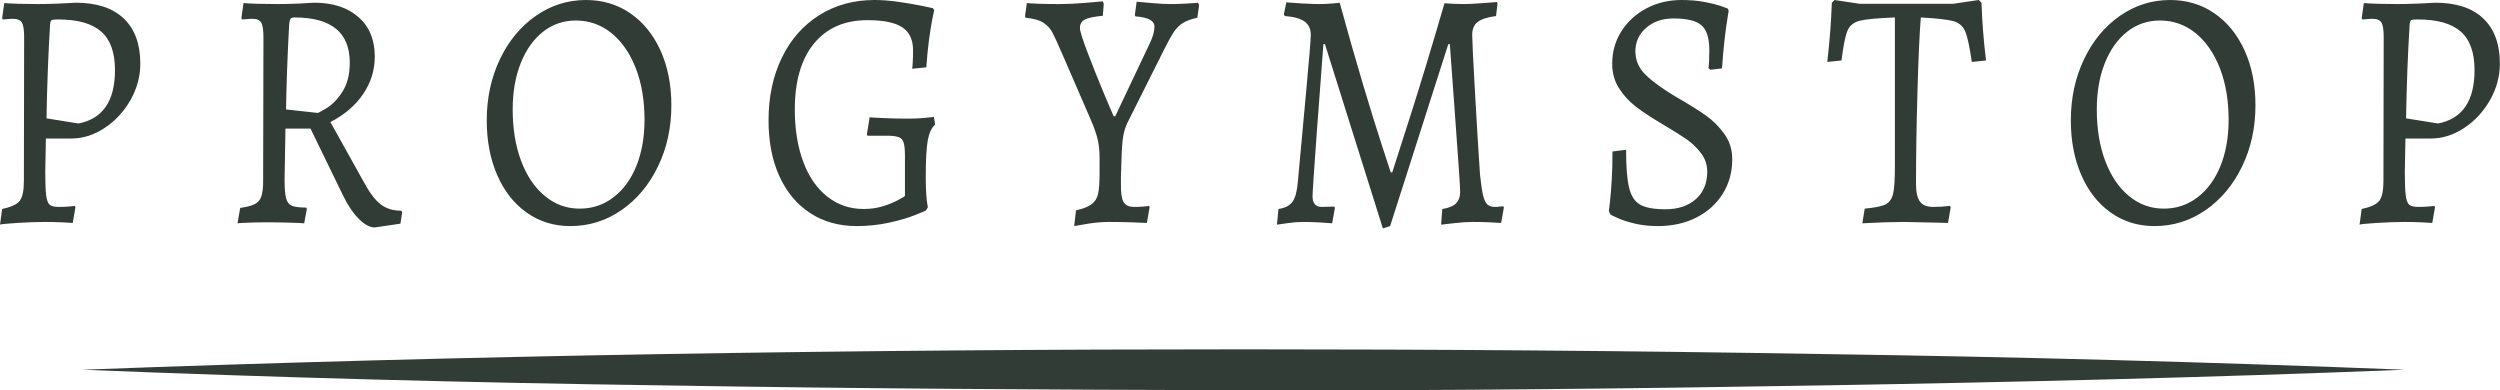
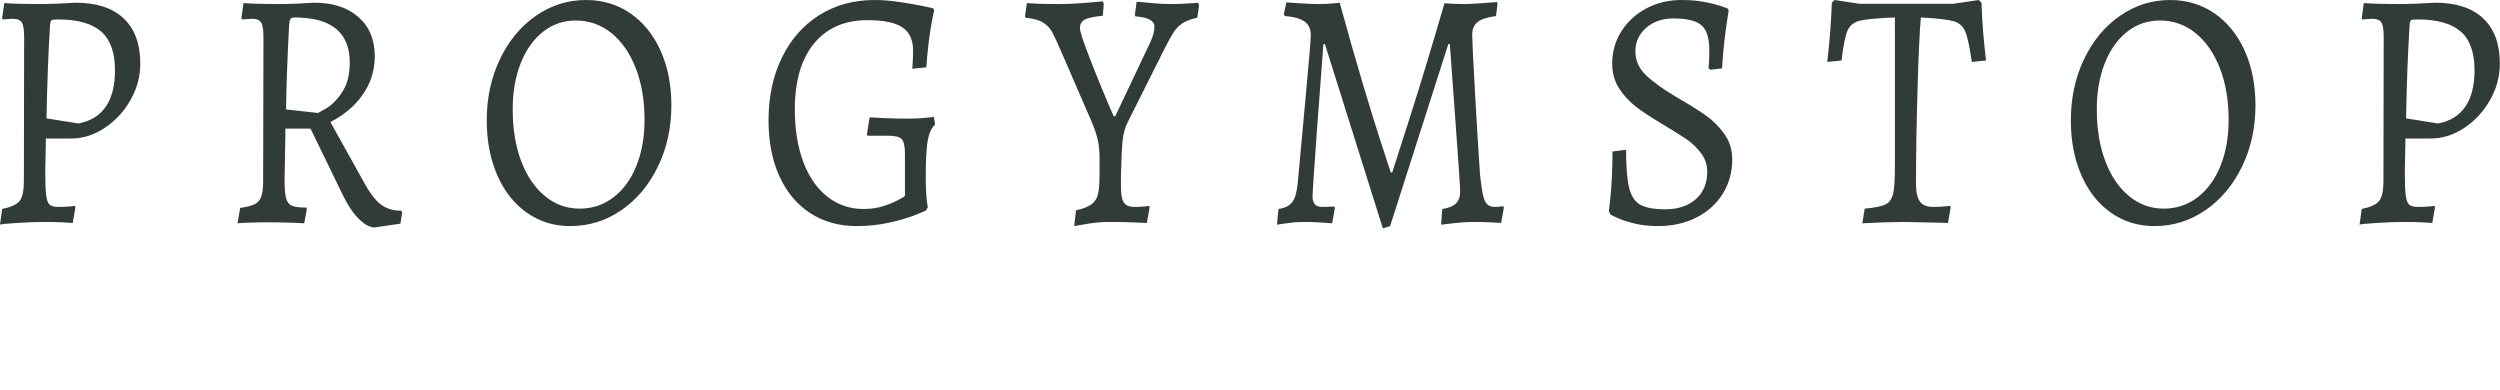
<svg xmlns="http://www.w3.org/2000/svg" fill="none" viewBox="0 0 269 42" height="42" width="269">
  <path fill="#323C37" d="M0 24.174L0.23 22.487C1.181 22.288 1.808 21.999 2.11 21.621C2.417 21.237 2.57 20.519 2.57 19.466L2.597 4.01C2.597 3.223 2.516 2.696 2.354 2.43C2.191 2.16 1.874 2.024 1.4 2.024C1.184 2.024 0.967 2.037 0.751 2.062C0.534 2.083 0.383 2.093 0.298 2.093L0.23 1.947L0.46 0.33C0.717 0.355 1.204 0.381 1.921 0.406C2.633 0.427 3.346 0.437 4.058 0.437C4.73 0.437 5.495 0.419 6.351 0.383C7.204 0.348 7.803 0.317 8.15 0.291C10.401 0.291 12.121 0.856 13.311 1.986C14.502 3.115 15.097 4.736 15.097 6.847C15.097 8.216 14.745 9.522 14.042 10.764C13.338 12.001 12.414 13.001 11.269 13.762C10.123 14.524 8.922 14.904 7.663 14.904H4.938L4.87 18.508C4.87 19.689 4.904 20.529 4.971 21.03C5.035 21.531 5.159 21.863 5.343 22.027C5.528 22.185 5.848 22.265 6.304 22.265C6.669 22.265 7.021 22.252 7.359 22.226C7.693 22.201 7.925 22.175 8.056 22.15L8.117 22.303L7.826 23.99C7.609 23.969 7.215 23.946 6.642 23.921C6.069 23.895 5.47 23.882 4.843 23.882C3.977 23.882 2.965 23.918 1.806 23.99C0.647 24.066 0.045 24.128 0 24.174ZM8.441 13.287C9.74 13.041 10.721 12.438 11.384 11.477C12.042 10.521 12.371 9.21 12.371 7.544C12.371 5.653 11.88 4.273 10.897 3.404C9.909 2.53 8.367 2.093 6.27 2.093C5.878 2.093 5.639 2.119 5.553 2.17C5.467 2.221 5.413 2.369 5.391 2.614C5.197 5.727 5.068 9.101 5.005 12.735L8.441 13.287ZM40.326 24.473C39.785 24.473 39.206 24.158 38.588 23.53C37.97 22.906 37.402 22.055 36.883 20.977L33.413 13.839H30.715L30.62 19.321C30.62 20.251 30.674 20.918 30.782 21.322C30.89 21.73 31.096 22.001 31.398 22.134C31.7 22.267 32.218 22.334 32.953 22.334L33.021 22.487L32.73 24.028C32.469 24.003 31.948 23.98 31.168 23.959C30.392 23.933 29.581 23.921 28.733 23.921C27.975 23.921 27.306 23.933 26.724 23.959C26.138 23.98 25.748 24.003 25.554 24.028L25.845 22.372C26.539 22.275 27.06 22.139 27.407 21.966C27.75 21.797 27.987 21.521 28.117 21.138C28.248 20.759 28.314 20.202 28.314 19.466L28.347 4.01C28.347 3.223 28.266 2.696 28.104 2.43C27.942 2.16 27.621 2.024 27.143 2.024C26.927 2.024 26.71 2.037 26.494 2.062C26.278 2.083 26.127 2.093 26.041 2.093L25.973 1.947L26.203 0.33C26.465 0.355 26.952 0.381 27.664 0.406C28.377 0.427 29.091 0.437 29.808 0.437C30.543 0.437 31.317 0.419 32.128 0.383C32.94 0.348 33.497 0.317 33.799 0.291C35.815 0.291 37.406 0.808 38.574 1.84C39.742 2.867 40.326 4.278 40.326 6.072C40.326 7.544 39.909 8.894 39.075 10.12C38.241 11.347 37.066 12.351 35.551 13.133L39.122 19.543C39.753 20.718 40.367 21.534 40.962 21.989C41.557 22.444 42.288 22.671 43.153 22.671L43.282 22.817L43.086 24.066L40.326 24.473ZM34.124 12.144C34.124 12.216 34.448 12.055 35.098 11.661C35.747 11.273 36.331 10.672 36.849 9.86C37.373 9.052 37.634 8.009 37.634 6.732C37.634 3.496 35.652 1.878 31.689 1.878C31.472 1.878 31.326 1.932 31.249 2.039C31.177 2.152 31.13 2.379 31.107 2.722C30.913 6.473 30.805 9.492 30.782 11.776L34.124 12.144ZM61.362 24.327C59.612 24.327 58.054 23.847 56.688 22.886C55.326 21.93 54.266 20.588 53.509 18.861C52.751 17.128 52.373 15.157 52.373 12.949C52.373 10.547 52.844 8.359 53.786 6.387C54.724 4.408 56.011 2.85 57.648 1.71C59.281 0.57 61.082 0 63.053 0C64.847 0 66.439 0.478 67.828 1.434C69.212 2.39 70.294 3.726 71.075 5.444C71.85 7.161 72.238 9.124 72.238 11.332C72.238 13.739 71.758 15.934 70.797 17.918C69.832 19.906 68.522 21.47 66.867 22.61C65.213 23.755 63.377 24.327 61.362 24.327ZM62.37 22.449C63.736 22.449 64.949 22.042 66.008 21.23C67.068 20.422 67.891 19.295 68.477 17.849C69.059 16.402 69.35 14.746 69.35 12.88C69.35 10.795 69.036 8.947 68.41 7.337C67.783 5.732 66.912 4.475 65.799 3.565C64.68 2.66 63.398 2.208 61.95 2.208C60.629 2.208 59.454 2.612 58.426 3.419C57.398 4.232 56.598 5.362 56.025 6.808C55.452 8.255 55.166 9.911 55.166 11.776C55.166 13.862 55.468 15.707 56.072 17.312C56.677 18.922 57.527 20.179 58.622 21.084C59.714 21.994 60.963 22.449 62.37 22.449ZM92.178 24.327C90.27 24.327 88.602 23.859 87.172 22.924C85.748 21.994 84.645 20.675 83.865 18.968C83.085 17.266 82.695 15.26 82.695 12.949C82.695 10.424 83.171 8.181 84.122 6.218C85.073 4.255 86.415 2.727 88.147 1.633C89.878 0.544 91.86 0 94.092 0C94.89 0 95.756 0.066 96.689 0.199C97.618 0.337 98.419 0.473 99.09 0.606C99.762 0.739 100.195 0.831 100.389 0.882L100.518 1.104C100.477 1.252 100.403 1.607 100.294 2.17C100.186 2.732 100.071 3.468 99.949 4.378C99.832 5.288 99.74 6.243 99.672 7.245L98.15 7.399C98.173 7.276 98.193 7.036 98.211 6.678C98.234 6.32 98.245 5.896 98.245 5.405C98.245 4.281 97.862 3.46 97.095 2.944C96.324 2.428 95.073 2.17 93.341 2.17C90.875 2.17 88.954 3.011 87.578 4.692C86.208 6.374 85.522 8.735 85.522 11.776C85.522 13.908 85.824 15.784 86.428 17.404C87.033 19.024 87.898 20.276 89.026 21.161C90.153 22.045 91.452 22.487 92.922 22.487C93.702 22.487 94.417 22.382 95.066 22.173C95.715 21.963 96.261 21.736 96.703 21.49C97.149 21.245 97.372 21.11 97.372 21.084V16.599C97.372 15.761 97.257 15.219 97.028 14.973C96.802 14.728 96.322 14.605 95.587 14.605H93.341L93.28 14.46L93.571 12.62C93.833 12.645 94.385 12.676 95.228 12.712C96.072 12.748 96.894 12.765 97.697 12.765C98.279 12.765 98.852 12.742 99.415 12.696C99.979 12.645 100.335 12.607 100.484 12.581L100.619 13.394C100.227 13.762 99.961 14.345 99.821 15.142C99.681 15.94 99.611 17.245 99.611 19.06C99.611 20.486 99.686 21.567 99.835 22.303L99.645 22.633C99.645 22.658 99.26 22.824 98.489 23.131C97.722 23.438 96.782 23.714 95.668 23.959C94.55 24.204 93.386 24.327 92.178 24.327ZM115.581 24.327L115.777 22.633C116.557 22.459 117.121 22.236 117.468 21.966C117.815 21.7 118.043 21.332 118.151 20.862C118.259 20.396 118.313 19.66 118.313 18.654V17.036C118.313 16.274 118.248 15.607 118.117 15.035C117.986 14.457 117.736 13.739 117.366 12.88L114.444 6.141C113.885 4.843 113.486 3.966 113.247 3.511C113.008 3.057 112.672 2.696 112.239 2.43C111.806 2.16 111.18 1.986 110.359 1.909L110.291 1.763L110.488 0.33C110.727 0.355 111.18 0.381 111.847 0.406C112.519 0.427 113.256 0.437 114.059 0.437C114.816 0.437 115.698 0.396 116.704 0.314C117.709 0.227 118.363 0.171 118.665 0.146L118.766 0.406L118.665 1.694C117.691 1.792 117.037 1.932 116.704 2.116C116.37 2.3 116.203 2.599 116.203 3.013C116.203 3.335 116.474 4.207 117.015 5.628C117.556 7.054 118.113 8.451 118.685 9.821C119.258 11.196 119.641 12.093 119.835 12.512H119.998L123.697 4.707C124.045 3.997 124.218 3.384 124.218 2.867C124.218 2.229 123.537 1.861 122.175 1.763L122.108 1.618L122.304 0.184C122.566 0.21 123.107 0.258 123.927 0.33C124.748 0.401 125.409 0.437 125.909 0.437C126.428 0.437 127.007 0.419 127.647 0.383C128.283 0.348 128.698 0.317 128.892 0.291L129.027 0.552L128.831 1.909C128.137 2.057 127.596 2.262 127.208 2.522C126.815 2.778 126.475 3.146 126.186 3.626C125.893 4.102 125.465 4.904 124.901 6.034C124.771 6.33 124.662 6.55 124.577 6.693L121.33 13.172C121.05 13.739 120.872 14.378 120.796 15.088C120.719 15.799 120.658 17.087 120.613 18.953V19.758C120.595 20.718 120.687 21.375 120.89 21.728C121.098 22.086 121.483 22.265 122.047 22.265C122.39 22.265 122.714 22.252 123.021 22.226C123.323 22.201 123.528 22.175 123.636 22.15L123.697 22.303L123.406 23.99C123.104 23.969 122.547 23.946 121.736 23.921C120.924 23.895 120.108 23.882 119.287 23.882C118.615 23.882 117.889 23.944 117.109 24.066C116.329 24.189 115.82 24.276 115.581 24.327ZM148.798 24.58L142.562 4.746H142.399C142.269 6.366 142.041 9.402 141.716 13.854C141.392 18.306 141.229 20.729 141.229 21.122C141.229 21.884 141.565 22.265 142.237 22.265L143.57 22.226L143.637 22.372L143.34 24.028C143.105 24.003 142.679 23.972 142.061 23.936C141.443 23.9 140.821 23.882 140.194 23.882C139.653 23.882 139.096 23.926 138.524 24.013C137.947 24.1 137.572 24.153 137.401 24.174L137.563 22.487C138.258 22.385 138.756 22.132 139.058 21.728C139.36 21.324 139.554 20.632 139.64 19.65C139.856 17.345 140.143 14.235 140.499 10.32C140.859 6.41 141.04 4.219 141.04 3.749C141.04 3.115 140.817 2.637 140.37 2.315C139.928 1.998 139.22 1.802 138.246 1.725L138.145 1.541L138.409 0.253C138.688 0.279 139.241 0.317 140.066 0.368C140.887 0.414 141.513 0.437 141.946 0.437C142.334 0.437 142.762 0.419 143.231 0.383C143.696 0.348 144.002 0.317 144.151 0.291C145.017 3.455 145.856 6.394 146.667 9.108C147.479 11.817 148.146 13.969 148.669 15.564C149.188 17.159 149.513 18.153 149.643 18.546H149.806C150.108 17.636 150.8 15.477 151.882 12.068C152.965 8.658 154.144 4.759 155.42 0.368C155.42 0.342 155.713 0.355 156.299 0.406L157.564 0.437C157.974 0.437 158.59 0.406 159.41 0.345C160.236 0.284 160.788 0.243 161.068 0.222L161.135 0.368L160.973 1.725C160.04 1.848 159.379 2.062 158.991 2.369C158.603 2.676 158.409 3.136 158.409 3.749C158.409 4.291 158.506 6.297 158.7 9.768C158.894 13.238 159.077 16.238 159.248 18.769C159.356 19.776 159.465 20.517 159.573 20.992C159.681 21.472 159.834 21.805 160.033 21.989C160.227 22.173 160.497 22.265 160.844 22.265C161.038 22.265 161.221 22.252 161.392 22.226C161.568 22.201 161.688 22.188 161.751 22.188L161.818 22.334L161.521 23.99C161.304 23.969 160.899 23.946 160.303 23.921C159.708 23.895 159.086 23.882 158.436 23.882C157.855 23.882 157.201 23.926 156.475 24.013C155.749 24.1 155.278 24.153 155.061 24.174L155.19 22.487C155.862 22.385 156.349 22.188 156.651 21.897C156.957 21.6 157.111 21.184 157.111 20.647C157.111 20.131 156.953 17.739 156.637 13.471C156.322 9.198 156.11 6.289 156.002 4.746H155.839L149.576 24.327L148.798 24.58ZM178.376 24.327C177.465 24.327 176.631 24.235 175.874 24.051C175.116 23.867 174.494 23.663 174.007 23.438C173.52 23.218 173.276 23.095 173.276 23.07L173.114 22.702C173.137 22.559 173.179 22.191 173.243 21.598C173.31 21.01 173.371 20.243 173.425 19.298C173.479 18.357 173.506 17.358 173.506 16.3L174.967 16.116C174.967 17.956 175.076 19.318 175.292 20.202C175.508 21.087 175.908 21.695 176.489 22.027C177.075 22.354 177.975 22.518 179.188 22.518C180.55 22.518 181.641 22.157 182.462 21.437C183.287 20.711 183.699 19.722 183.699 18.47C183.699 17.733 183.476 17.072 183.03 16.484C182.588 15.896 182.065 15.393 181.461 14.973C180.852 14.559 179.952 13.997 178.762 13.287C177.639 12.622 176.719 12.014 176.002 11.462C175.29 10.91 174.69 10.253 174.203 9.492C173.716 8.73 173.473 7.848 173.473 6.847C173.473 5.569 173.802 4.408 174.46 3.366C175.123 2.323 176.023 1.5 177.159 0.897C178.295 0.299 179.555 0 180.94 0C181.806 0 182.606 0.066 183.341 0.199C184.076 0.337 184.66 0.478 185.093 0.621C185.526 0.769 185.796 0.869 185.904 0.92L186.006 1.142C185.983 1.285 185.929 1.628 185.844 2.17C185.753 2.712 185.654 3.46 185.546 4.416C185.438 5.372 185.352 6.353 185.289 7.36L184.024 7.506L183.828 7.322C183.851 7.225 183.873 6.997 183.896 6.64C183.914 6.287 183.923 5.875 183.923 5.405C183.923 4.107 183.643 3.212 183.084 2.722C182.52 2.231 181.513 1.986 180.061 1.986C178.87 1.986 177.892 2.323 177.125 2.998C176.354 3.672 175.968 4.513 175.968 5.52C175.968 6.502 176.343 7.353 177.091 8.073C177.84 8.799 178.938 9.591 180.385 10.45C181.792 11.258 182.863 11.927 183.598 12.459C184.338 12.985 184.987 13.639 185.546 14.421C186.11 15.209 186.391 16.118 186.391 17.151C186.391 18.521 186.051 19.753 185.37 20.846C184.689 21.94 183.742 22.794 182.529 23.407C181.316 24.02 179.932 24.327 178.376 24.327ZM200.386 24.028L200.643 22.449C201.725 22.352 202.474 22.198 202.889 21.989C203.299 21.779 203.569 21.398 203.7 20.846C203.826 20.294 203.89 19.318 203.89 17.918V1.878C202.05 1.95 200.801 2.065 200.142 2.223C199.484 2.382 199.035 2.737 198.796 3.289C198.557 3.841 198.341 4.914 198.147 6.509L196.618 6.663C196.88 4.332 197.042 2.208 197.105 0.291L197.396 0L200.095 0.406H210.16L212.919 0L213.21 0.291C213.273 2.305 213.436 4.378 213.697 6.509L212.169 6.663C211.934 5.042 211.697 3.948 211.458 3.381C211.219 2.819 210.798 2.451 210.193 2.277C209.585 2.108 208.415 1.976 206.683 1.878C206.552 3.35 206.433 5.95 206.325 9.676C206.216 13.407 206.162 16.767 206.162 19.758C206.162 20.667 206.304 21.311 206.588 21.69C206.868 22.073 207.344 22.265 208.016 22.265C208.665 22.265 209.26 22.226 209.801 22.15L209.896 22.303L209.605 23.99L208.536 23.959L204.837 23.882C203.646 23.882 202.163 23.931 200.386 24.028ZM231.811 24.327C230.061 24.327 228.503 23.847 227.137 22.886C225.775 21.93 224.715 20.588 223.958 18.861C223.2 17.128 222.822 15.157 222.822 12.949C222.822 10.547 223.293 8.359 224.235 6.387C225.173 4.408 226.461 2.85 228.097 1.71C229.73 0.57 231.531 0 233.502 0C235.296 0 236.888 0.478 238.277 1.434C239.661 2.39 240.744 3.726 241.524 5.444C242.299 7.161 242.687 9.124 242.687 11.332C242.687 13.739 242.207 15.934 241.246 17.918C240.281 19.906 238.971 21.47 237.317 22.61C235.662 23.755 233.826 24.327 231.811 24.327ZM232.819 22.449C234.185 22.449 235.398 22.042 236.458 21.23C237.517 20.422 238.34 19.295 238.926 17.849C239.508 16.402 239.799 14.746 239.799 12.88C239.799 10.795 239.485 8.947 238.859 7.337C238.232 5.732 237.362 4.475 236.248 3.565C235.13 2.66 233.847 2.208 232.399 2.208C231.078 2.208 229.903 2.612 228.875 3.419C227.847 4.232 227.047 5.362 226.474 6.808C225.901 8.255 225.615 9.911 225.615 11.776C225.615 13.862 225.917 15.707 226.521 17.312C227.126 18.922 227.976 20.179 229.071 21.084C230.163 21.994 231.412 22.449 232.819 22.449ZM253.888 24.174L254.118 22.487C255.069 22.288 255.696 21.999 255.998 21.621C256.305 21.237 256.458 20.519 256.458 19.466L256.485 4.01C256.485 3.223 256.404 2.696 256.242 2.43C256.079 2.16 255.762 2.024 255.288 2.024C255.072 2.024 254.855 2.037 254.639 2.062C254.422 2.083 254.271 2.093 254.186 2.093L254.118 1.947L254.348 0.33C254.605 0.355 255.092 0.381 255.809 0.406C256.521 0.427 257.234 0.437 257.946 0.437C258.618 0.437 259.382 0.419 260.239 0.383C261.091 0.348 261.691 0.317 262.038 0.291C264.289 0.291 266.009 0.856 267.199 1.986C268.39 3.115 268.985 4.736 268.985 6.847C268.985 8.216 268.633 9.522 267.93 10.764C267.226 12.001 266.302 13.001 265.157 13.762C264.011 14.524 262.81 14.904 261.551 14.904H258.826L258.758 18.508C258.758 19.689 258.792 20.529 258.859 21.03C258.923 21.531 259.047 21.863 259.231 22.027C259.416 22.185 259.736 22.265 260.192 22.265C260.557 22.265 260.909 22.252 261.247 22.226C261.581 22.201 261.813 22.175 261.944 22.15L262.005 22.303L261.714 23.99C261.497 23.969 261.103 23.946 260.53 23.921C259.957 23.895 259.358 23.882 258.731 23.882C257.865 23.882 256.853 23.918 255.694 23.99C254.535 24.066 253.933 24.128 253.888 24.174ZM262.329 13.287C263.628 13.041 264.609 12.438 265.272 11.477C265.93 10.521 266.259 9.21 266.259 7.544C266.259 5.653 265.768 4.273 264.785 3.404C263.797 2.53 262.255 2.093 260.158 2.093C259.766 2.093 259.527 2.119 259.441 2.17C259.355 2.221 259.301 2.369 259.279 2.614C259.085 5.727 258.956 9.101 258.893 12.735L262.329 13.287Z" />
-   <path fill="#323C37" d="M196.266 38.097C175.438 37.743 154.622 37.587 133.794 37.587C112.966 37.587 92.151 37.743 71.323 38.097C50.495 38.451 29.679 39.003 8.851 39.782C29.675 40.622 50.499 41.184 71.323 41.467C92.151 41.821 112.966 41.935 133.794 41.991C154.622 42.048 175.438 41.821 196.266 41.467C217.094 41.113 237.91 40.618 258.738 39.782C237.914 38.961 217.09 38.399 196.266 38.097Z" />
</svg>